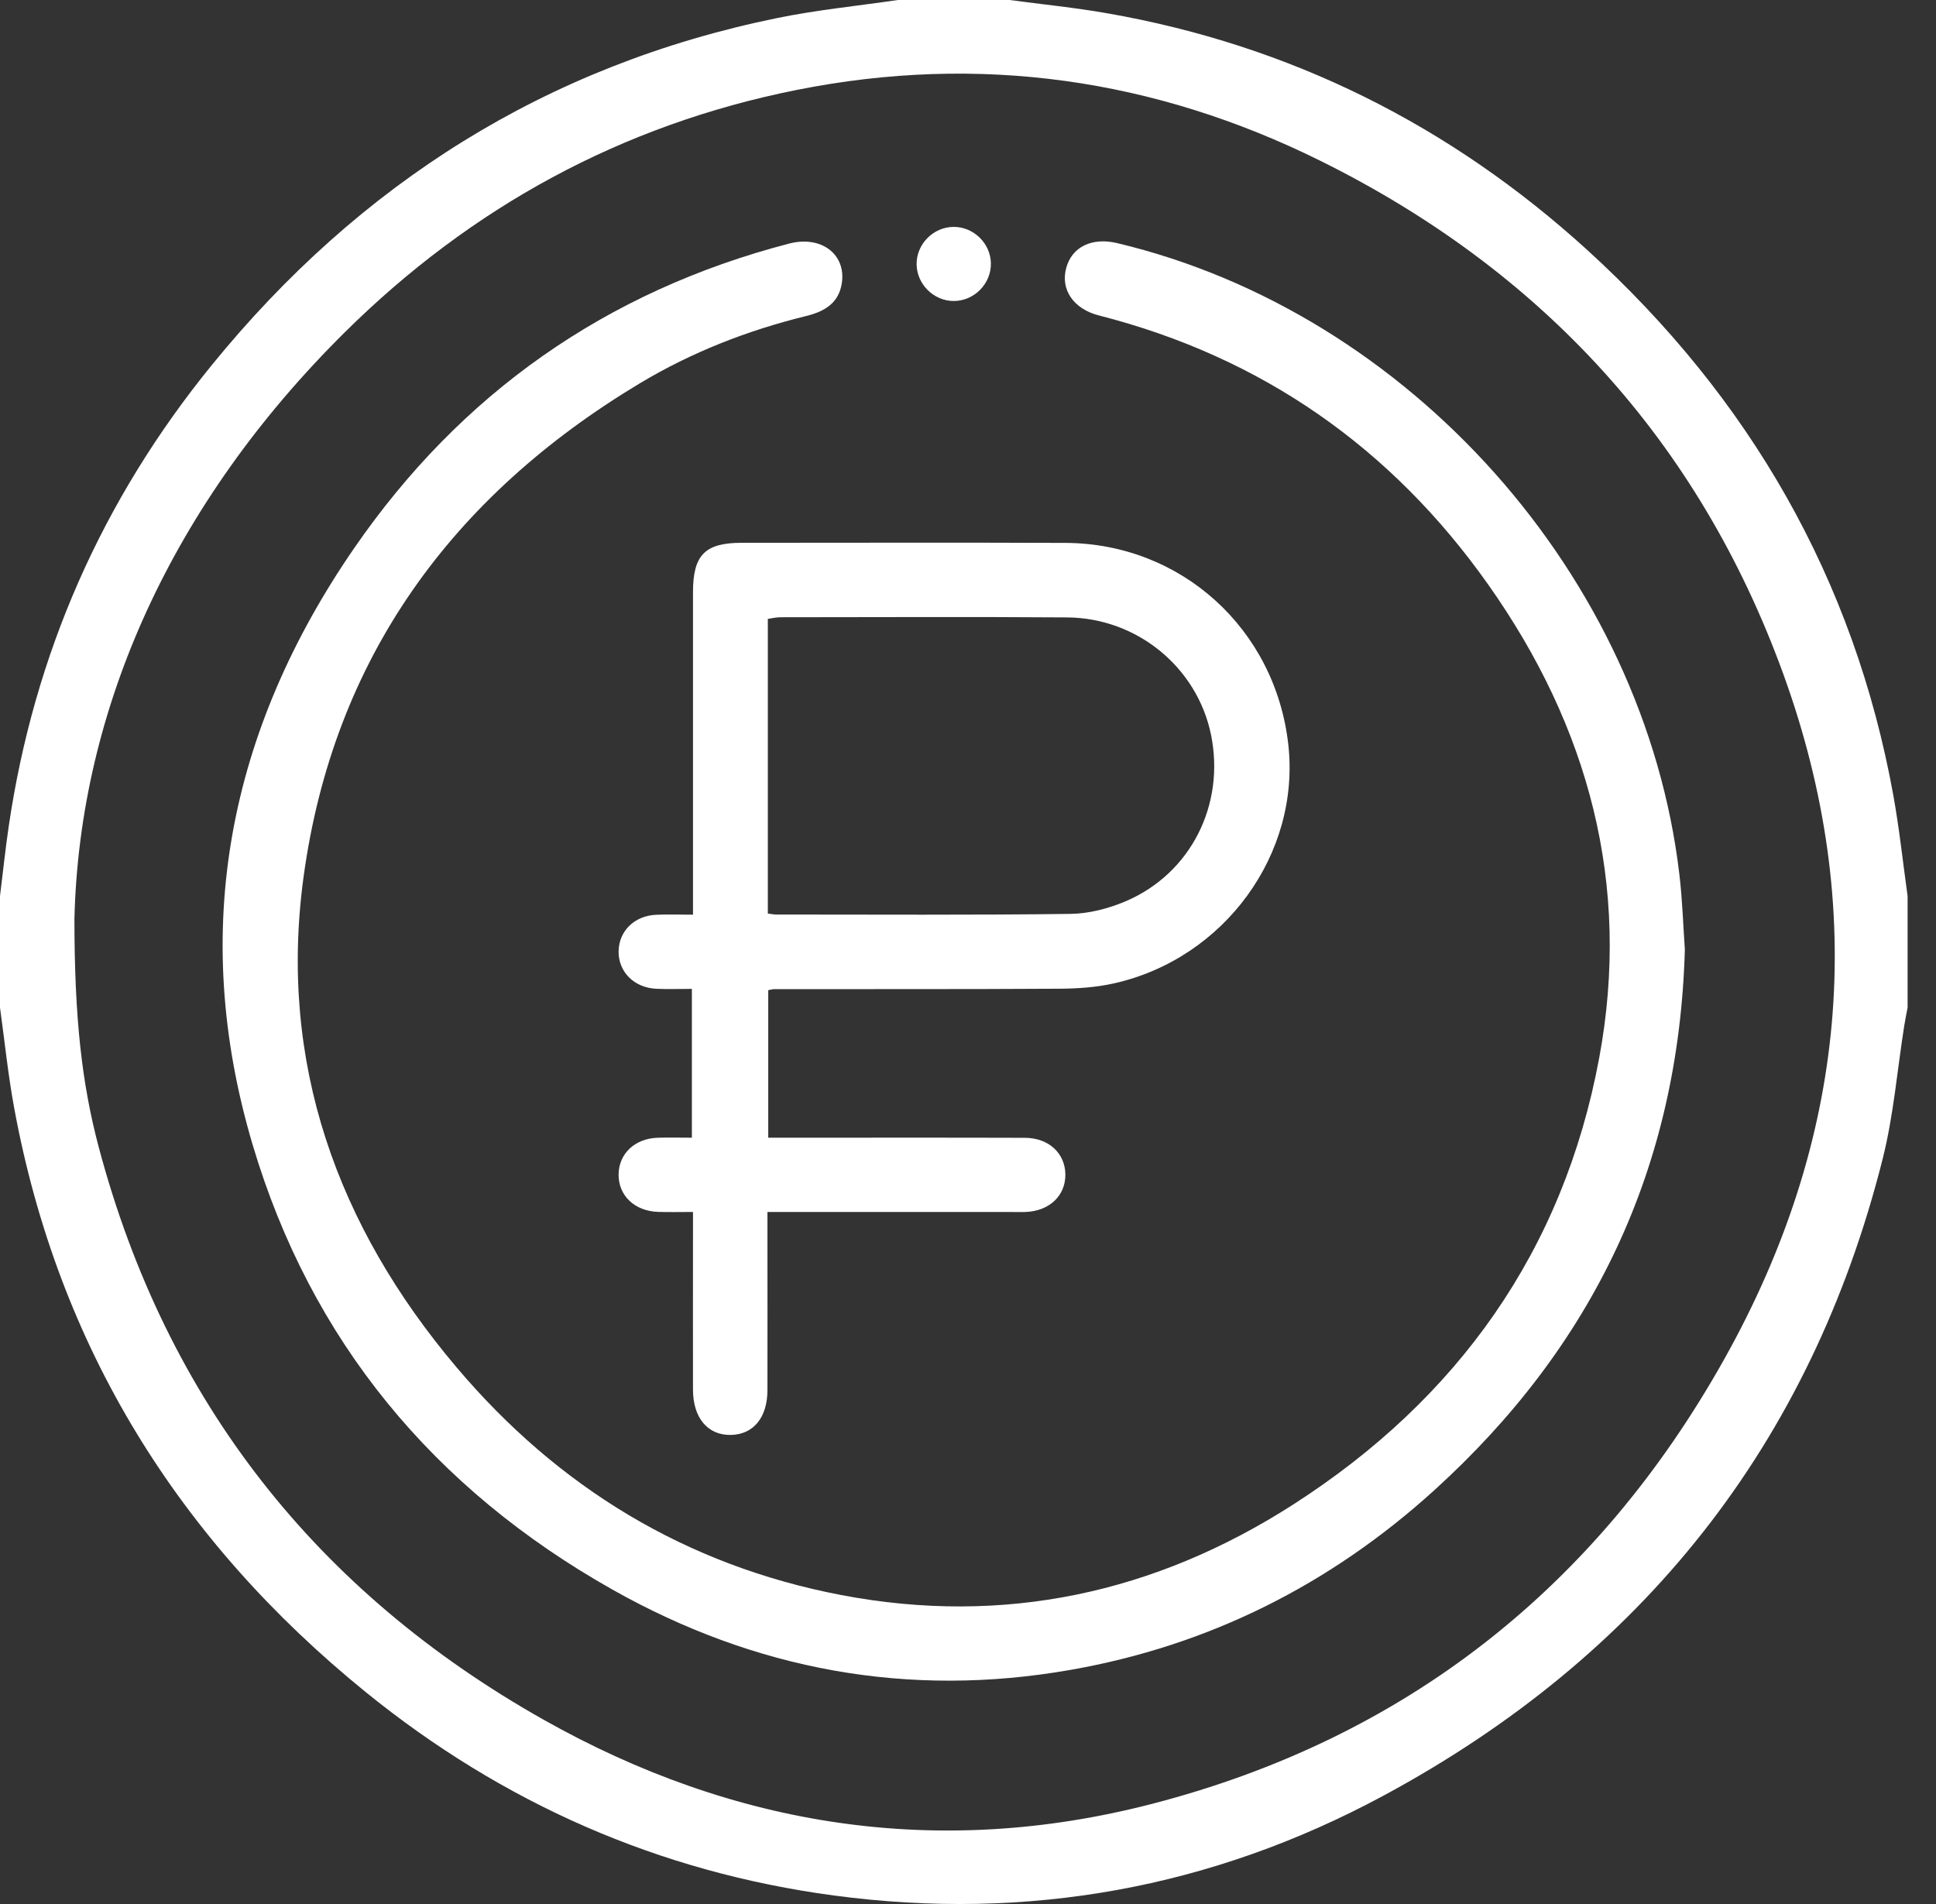
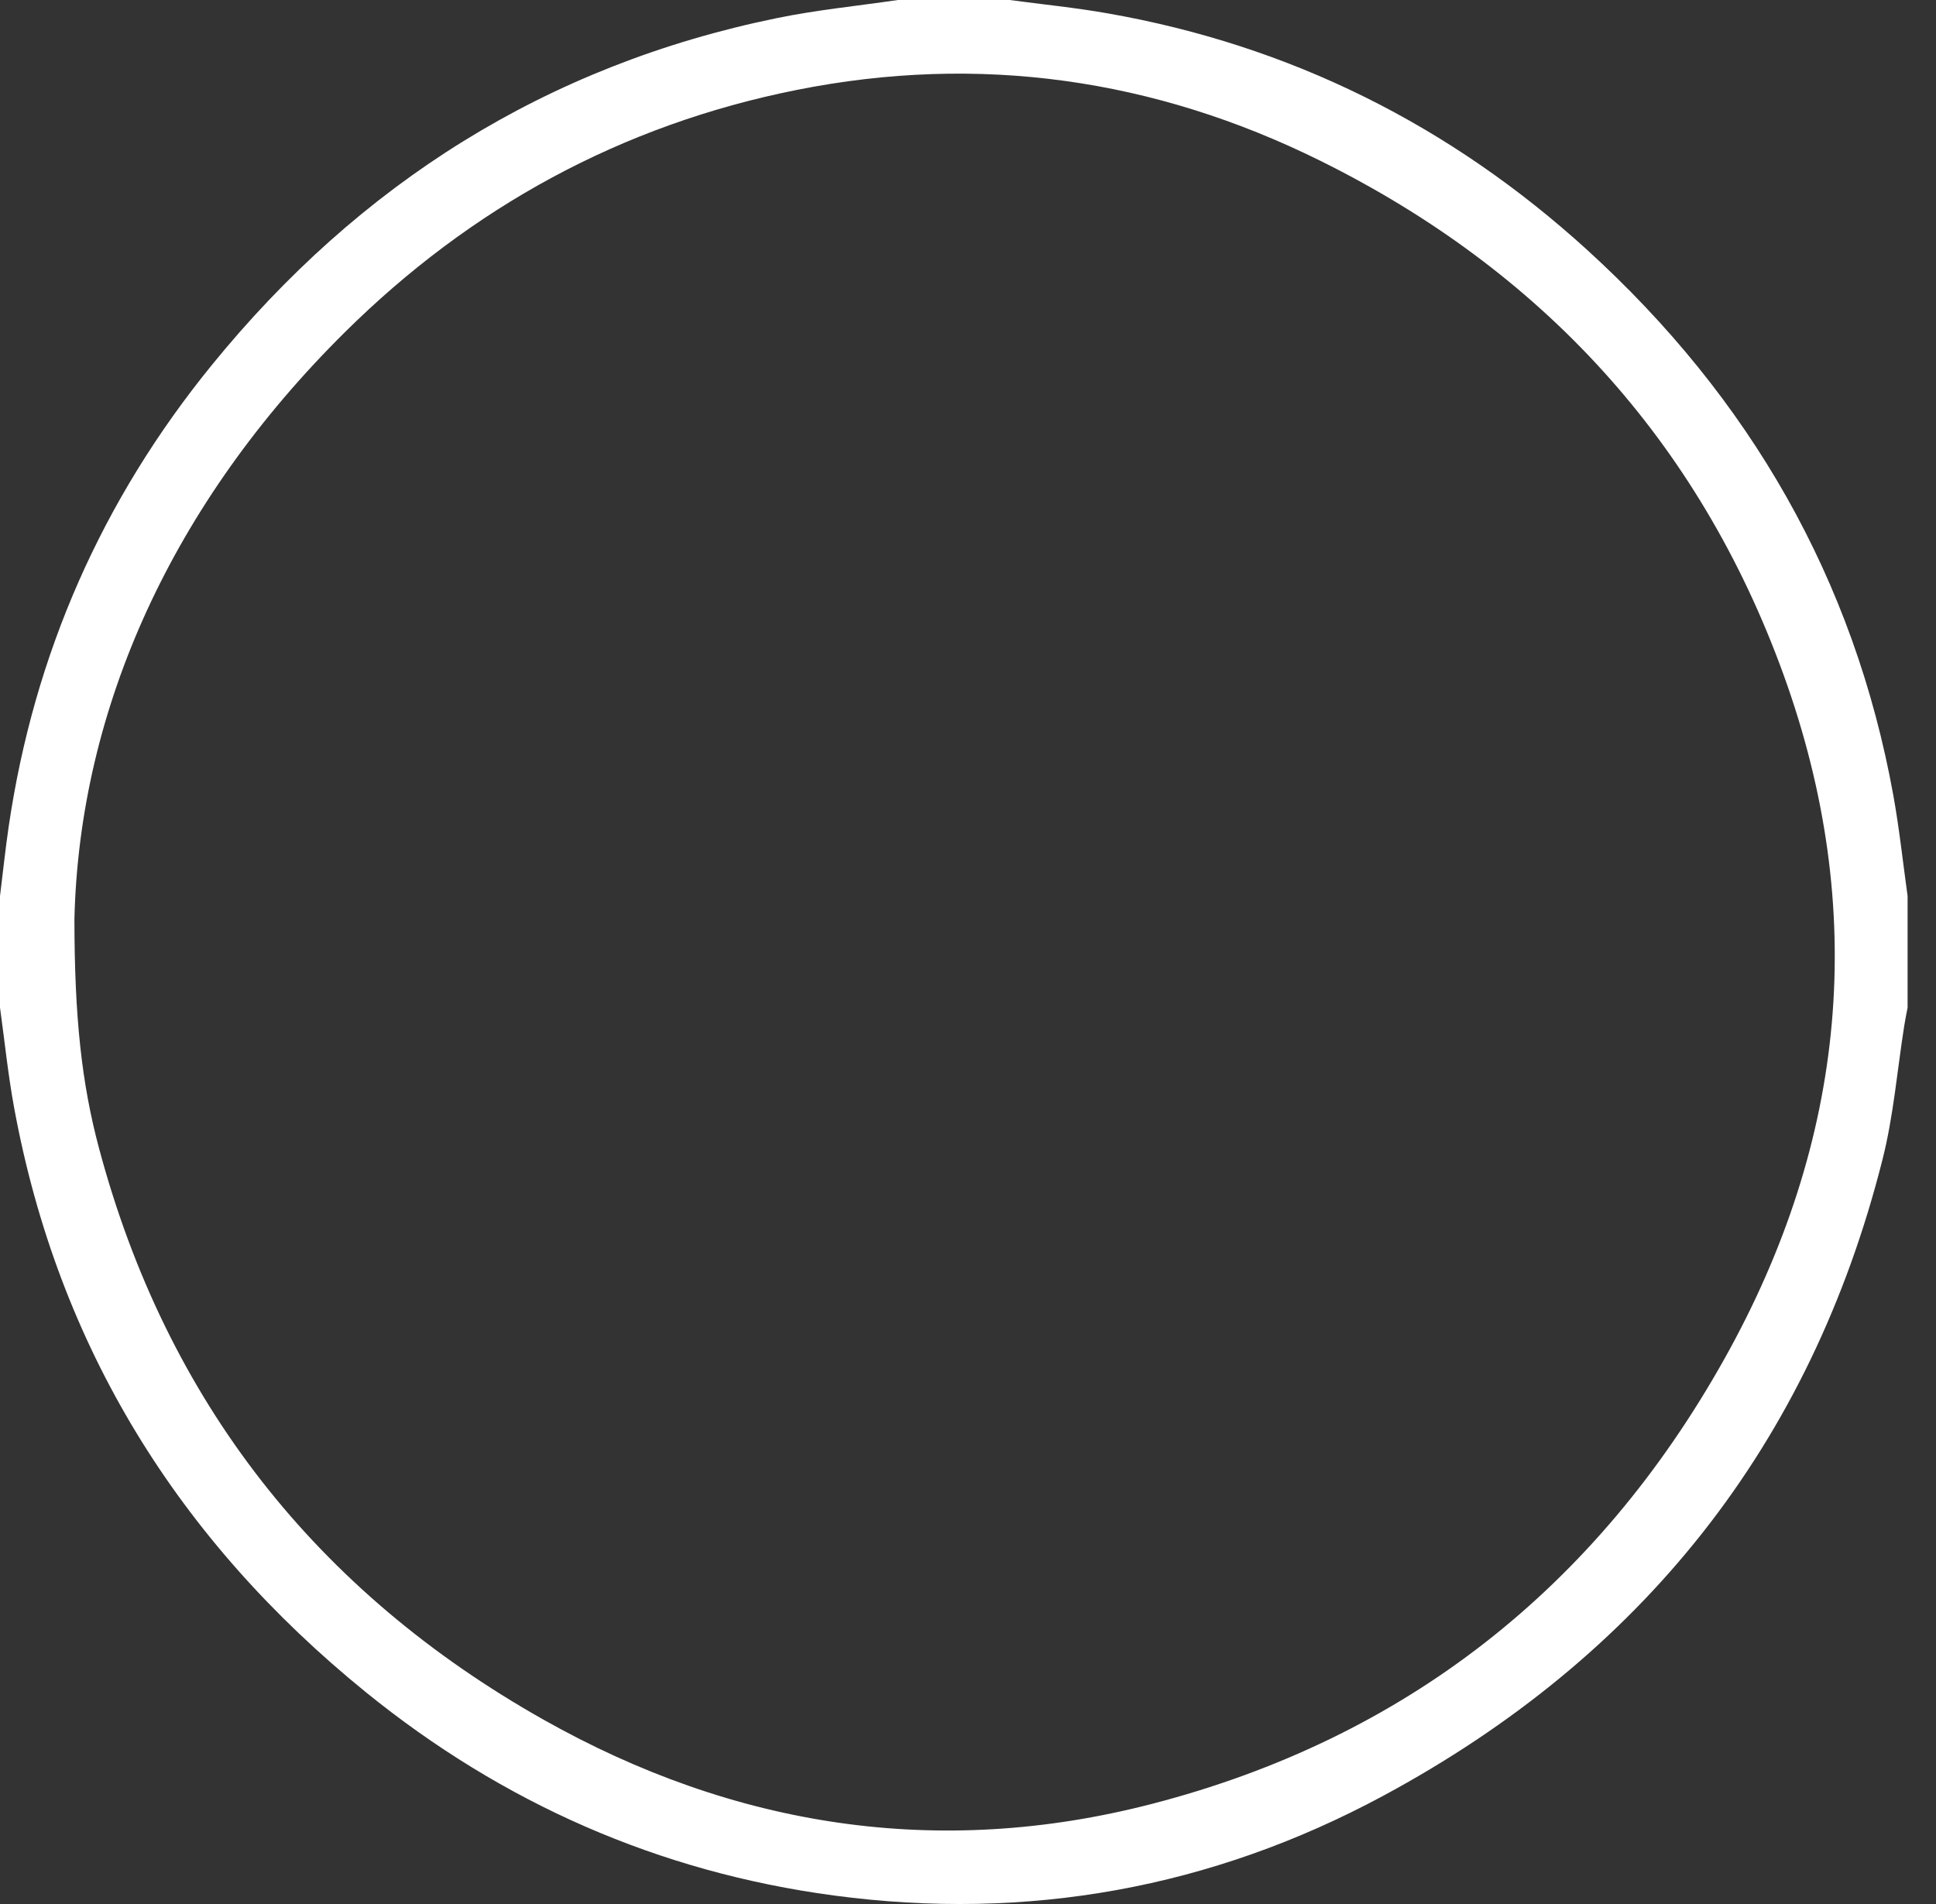
<svg xmlns="http://www.w3.org/2000/svg" width="61" height="60" viewBox="0 0 61 60" fill="none">
  <rect x="0" y="0" width="61" height="60" fill="#333333" stroke="none" />
  <path d="M28.291 0C29.465 0 30.639 0 31.813 0C32.837 0.138 33.867 0.239 34.884 0.418C40.657 1.427 45.7 3.951 50.015 7.881C55.124 12.536 58.419 18.235 59.656 25.066C59.845 26.116 59.958 27.18 60.105 28.237V31.752C60.069 31.942 60.03 32.129 60 32.32C59.778 33.724 59.663 35.157 59.317 36.529C57.048 45.529 51.729 52.202 43.581 56.591C38.179 59.501 32.374 60.548 26.277 59.732C20.761 58.995 15.837 56.821 11.526 53.324C5.618 48.53 1.834 42.435 0.448 34.922C0.254 33.873 0.147 32.809 0 31.751C0 30.58 0 29.407 0 28.237C0.091 27.506 0.167 26.773 0.274 26.045C1.072 20.613 3.213 15.756 6.676 11.501C11.323 5.79 17.218 2.057 24.476 0.571C25.734 0.313 27.019 0.186 28.291 0ZM2.345 28.954C2.346 32.07 2.576 34.144 3.116 36.169C5.242 44.147 9.972 50.162 17.138 54.198C23.133 57.574 29.559 58.585 36.279 56.849C44.29 54.78 50.303 50.011 54.321 42.843C58.183 35.958 58.893 28.681 56.182 21.221C53.52 13.899 48.574 8.52 41.596 5.064C36.374 2.478 30.851 1.687 25.109 2.833C19.59 3.933 14.838 6.532 10.856 10.479C5.444 15.842 2.504 22.309 2.345 28.954Z" fill="white" />
-   <path d="M53.087 29.916C52.896 36.806 50.185 42.435 45.18 46.972C41.91 49.935 38.092 51.859 33.719 52.624C28.604 53.52 23.778 52.62 19.292 50.089C13.673 46.919 9.793 42.26 7.954 36.052C5.955 29.303 7.204 23.021 11.153 17.283C14.511 12.404 19.097 9.177 24.863 7.676C25.871 7.413 26.661 8.008 26.525 8.92C26.43 9.554 25.977 9.817 25.403 9.958C23.551 10.412 21.787 11.102 20.155 12.082C14.233 15.64 10.502 20.755 9.564 27.639C8.769 33.479 10.616 38.633 14.389 43.092C17.582 46.868 21.612 49.328 26.503 50.263C31.628 51.241 36.397 50.203 40.745 47.412C45.922 44.089 49.26 39.423 50.389 33.333C51.4 27.878 50.059 22.904 46.892 18.423C43.852 14.12 39.767 11.254 34.627 9.941C33.822 9.736 33.409 9.125 33.595 8.443C33.774 7.781 34.403 7.472 35.195 7.66C44.405 9.85 51.813 18.163 52.915 27.561C53.011 28.373 53.035 29.195 53.087 29.918V29.916Z" fill="white" />
-   <path d="M24.206 31.203V35.852C24.427 35.852 24.635 35.852 24.841 35.852C27.325 35.852 29.808 35.847 32.292 35.855C33.048 35.858 33.564 36.346 33.568 37.016C33.571 37.688 33.056 38.168 32.303 38.193C32.167 38.198 32.029 38.193 31.893 38.193C29.565 38.193 27.238 38.193 24.912 38.193H24.181C24.181 38.422 24.181 38.627 24.181 38.832C24.181 40.491 24.184 42.15 24.181 43.809C24.179 44.67 23.738 45.204 23.032 45.218C22.304 45.234 21.838 44.686 21.835 43.798C21.831 42.139 21.835 40.48 21.835 38.821C21.835 38.632 21.835 38.441 21.835 38.192C21.436 38.192 21.088 38.201 20.742 38.19C19.994 38.167 19.48 37.673 19.491 37.002C19.502 36.352 20.003 35.877 20.722 35.853C21.069 35.841 21.418 35.852 21.8 35.852V31.162C21.412 31.162 21.046 31.176 20.68 31.159C19.975 31.126 19.479 30.621 19.491 29.97C19.504 29.339 19.988 28.86 20.667 28.827C21.033 28.81 21.403 28.824 21.835 28.824V28.151C21.835 24.989 21.835 21.827 21.835 18.665C21.835 17.49 22.21 17.107 23.364 17.105C26.767 17.105 30.169 17.094 33.572 17.108C37.216 17.124 40.178 19.813 40.591 23.452C40.982 26.898 38.593 30.2 35.106 30.987C34.539 31.115 33.945 31.154 33.361 31.157C30.37 31.175 27.377 31.167 24.384 31.17C24.347 31.17 24.309 31.183 24.206 31.203ZM24.193 28.788C24.314 28.803 24.387 28.819 24.461 28.819C27.551 28.819 30.641 28.839 33.73 28.799C34.319 28.791 34.939 28.628 35.482 28.395C37.529 27.514 38.606 25.349 38.157 23.153C37.722 21.035 35.834 19.471 33.619 19.456C30.608 19.434 27.596 19.45 24.585 19.451C24.456 19.451 24.328 19.484 24.193 19.503V28.788Z" fill="white" />
-   <path d="M31.221 8.291C31.237 8.936 30.695 9.487 30.049 9.485C29.426 9.485 28.897 8.967 28.881 8.344C28.866 7.699 29.404 7.15 30.053 7.15C30.678 7.15 31.207 7.668 31.221 8.289V8.291Z" fill="white" />
</svg>